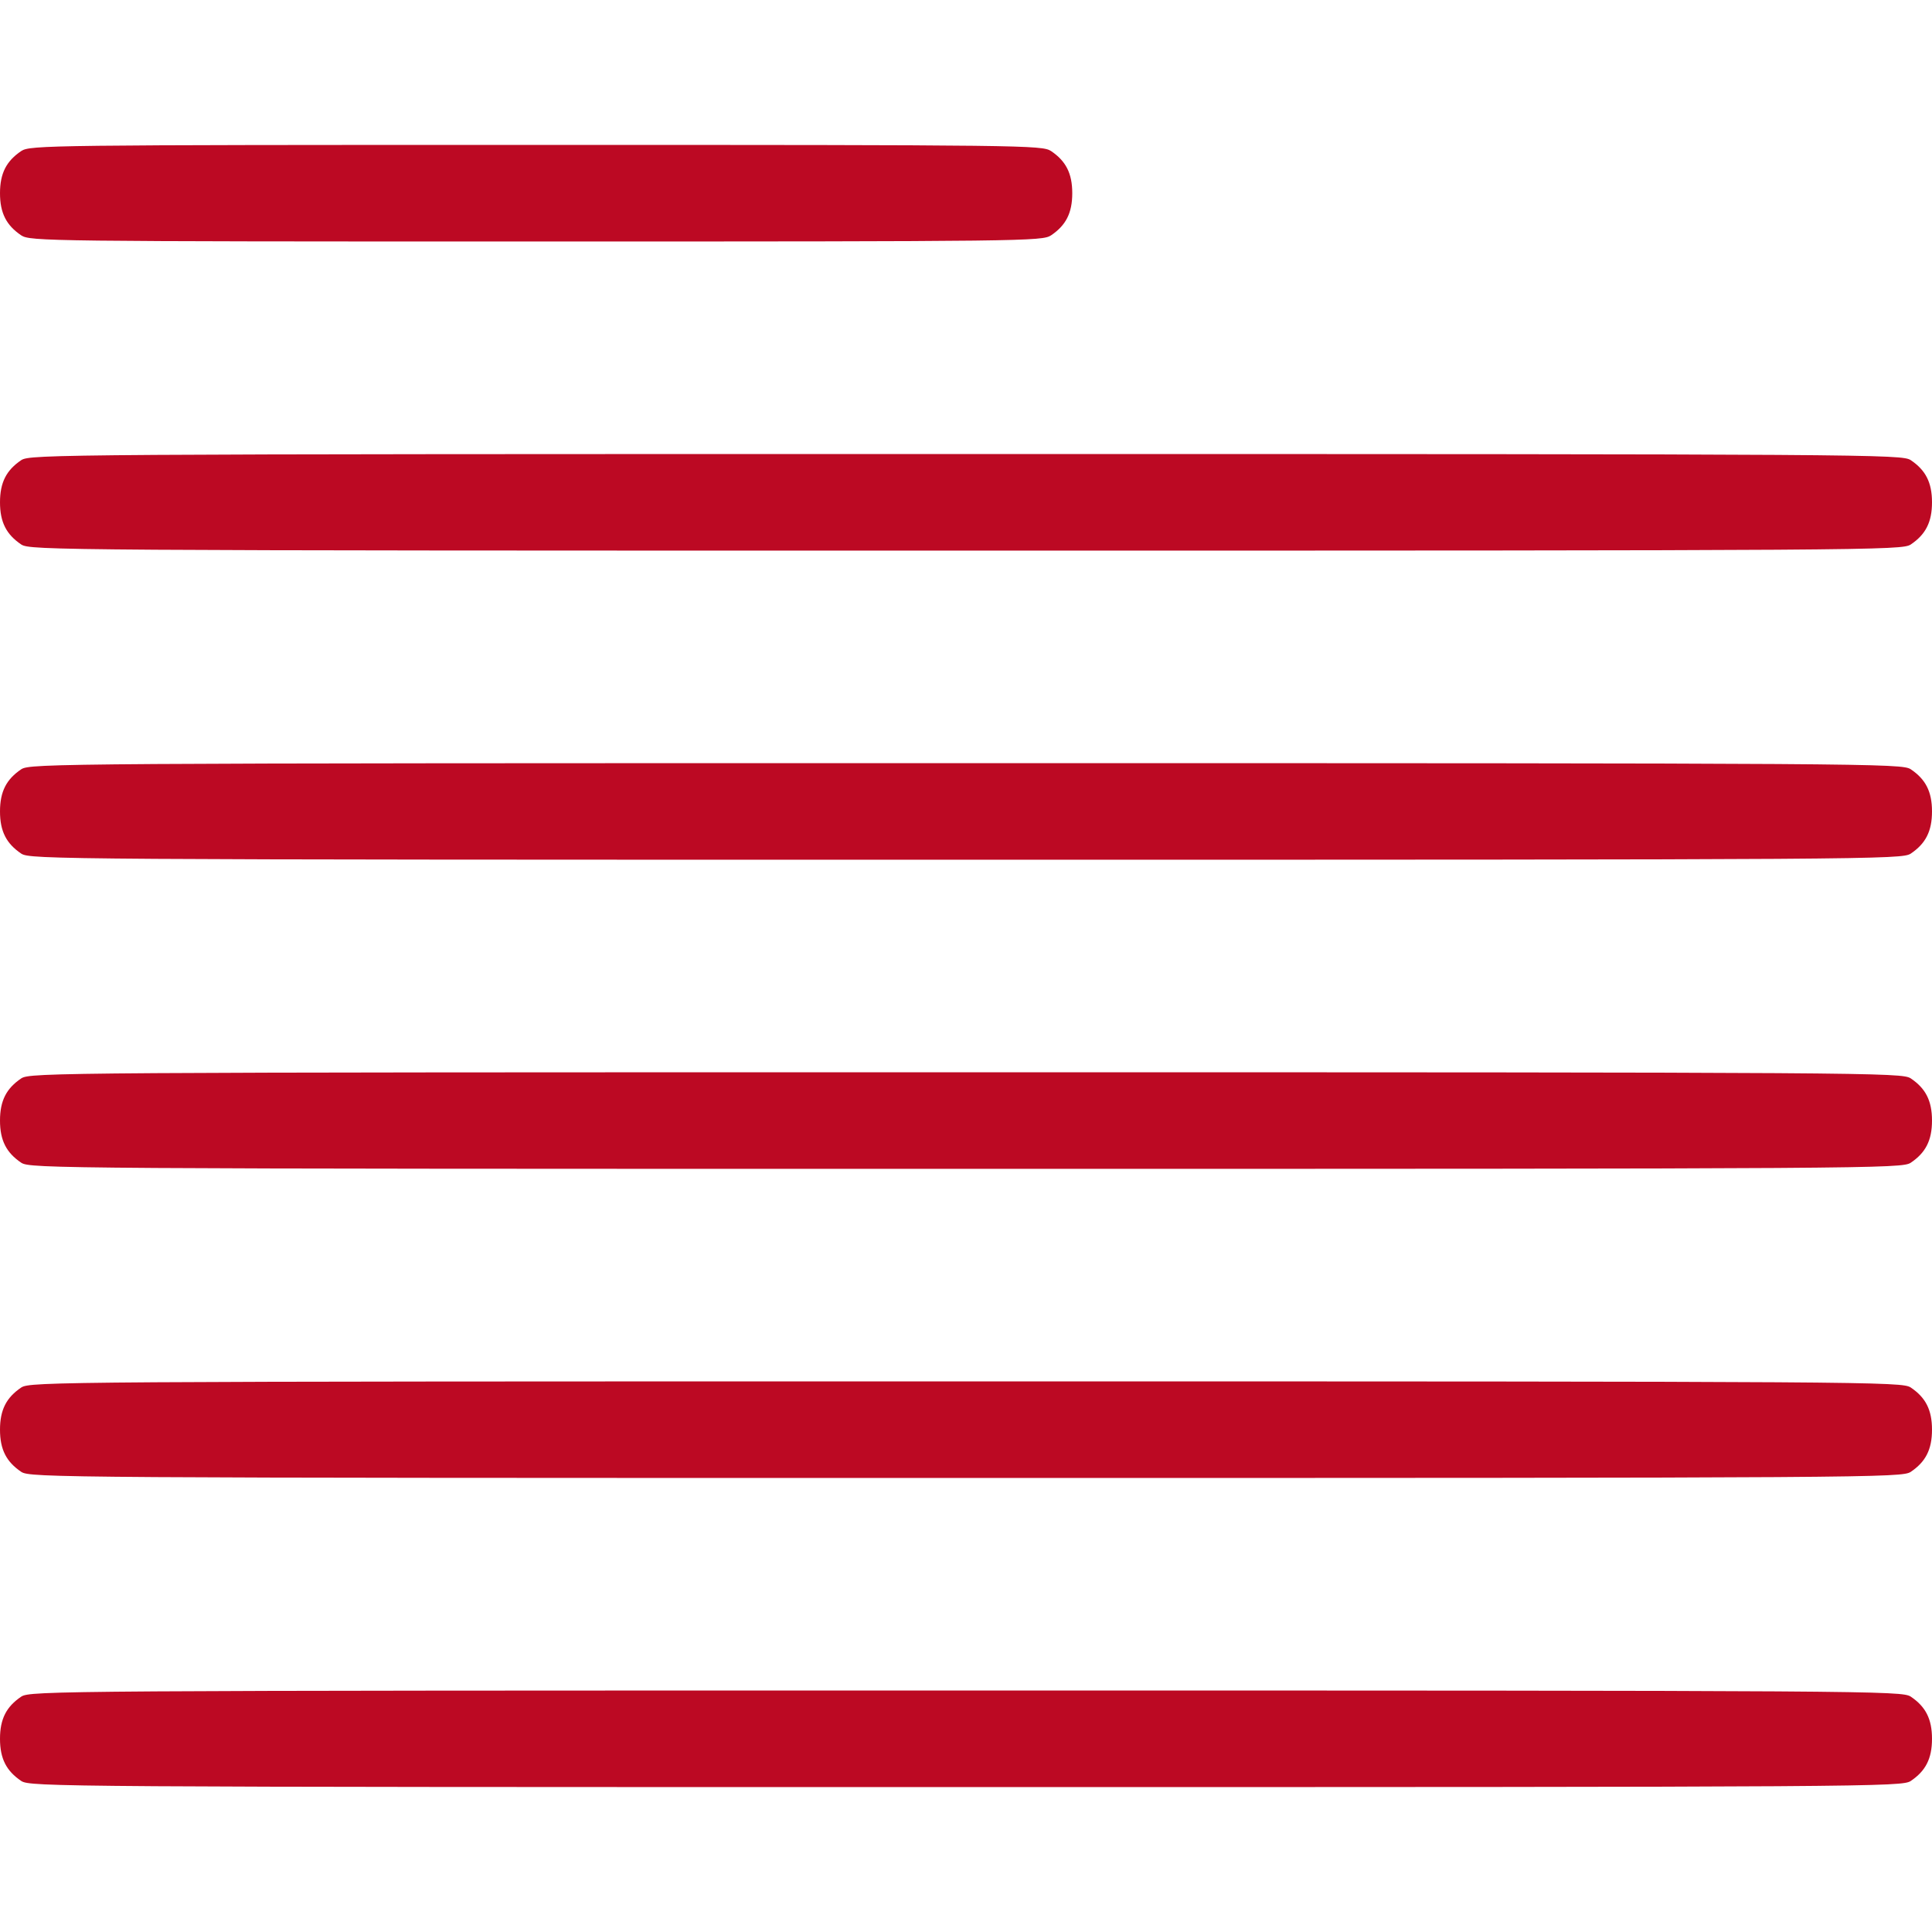
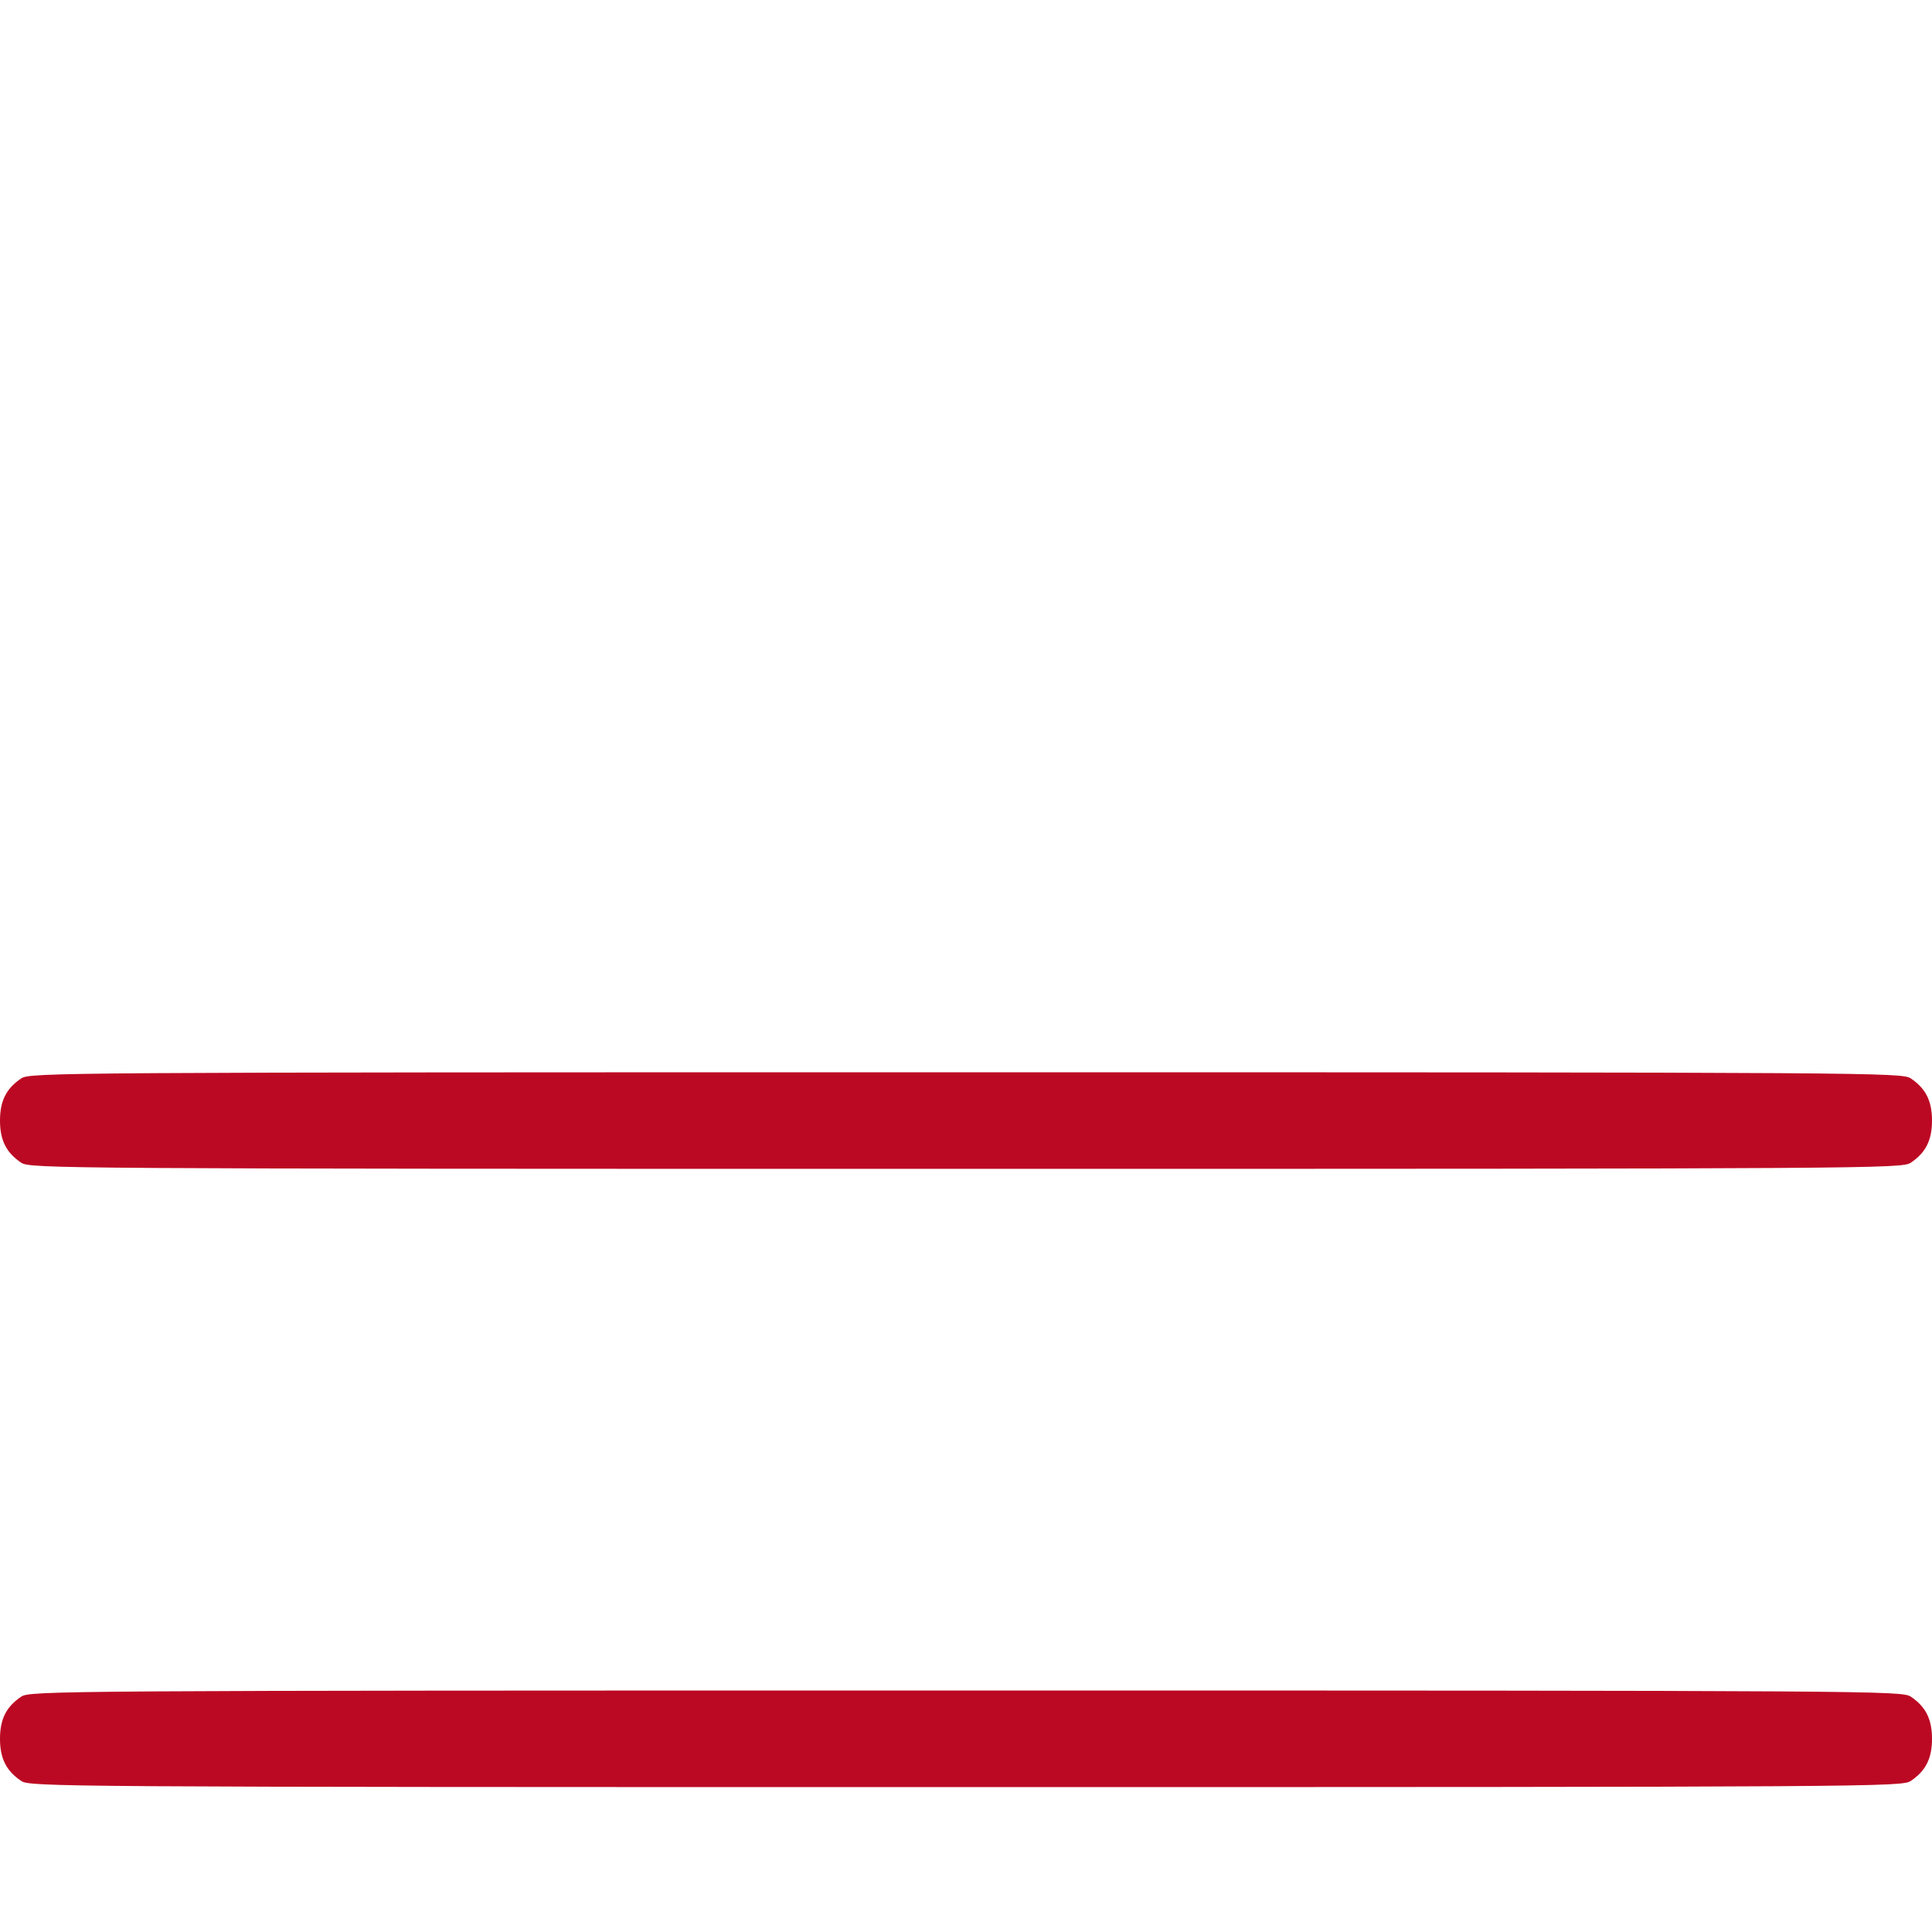
<svg xmlns="http://www.w3.org/2000/svg" version="1.0" width="600px" height="600px" viewBox="0 0 6000 6000" preserveAspectRatio="xMidYMid meet">
  <g id="layer101" fill="#bc0923" stroke="none">
    <path d="M66 5531 c-46 -31 -66 -69 -66 -131 0 -62 20 -100 66 -131 28 -18 105 -19 2934 -19 2829 0 2906 1 2934 19 46 31 66 69 66 131 0 62 -20 100 -66 131 -28 18 -105 19 -2934 19 -2829 0 -2906 -1 -2934 -19z" />
-     <path d="M66 4571 c-46 -31 -66 -69 -66 -131 0 -62 20 -100 66 -131 28 -18 105 -19 2934 -19 2829 0 2906 1 2934 19 46 31 66 69 66 131 0 62 -20 100 -66 131 -28 18 -105 19 -2934 19 -2829 0 -2906 -1 -2934 -19z" />
    <path d="M66 3611 c-46 -31 -66 -69 -66 -131 0 -62 20 -100 66 -131 28 -18 105 -19 2934 -19 2829 0 2906 1 2934 19 46 31 66 69 66 131 0 62 -20 100 -66 131 -28 18 -105 19 -2934 19 -2829 0 -2906 -1 -2934 -19z" />
-     <path d="M66 2651 c-46 -31 -66 -69 -66 -131 0 -62 20 -100 66 -131 28 -18 105 -19 2934 -19 2829 0 2906 1 2934 19 46 31 66 69 66 131 0 62 -20 100 -66 131 -28 18 -105 19 -2934 19 -2829 0 -2906 -1 -2934 -19z" />
-     <path d="M66 1691 c-46 -31 -66 -69 -66 -131 0 -62 20 -100 66 -131 28 -18 105 -19 2934 -19 2829 0 2906 1 2934 19 46 31 66 69 66 131 0 62 -20 100 -66 131 -28 18 -105 19 -2934 19 -2829 0 -2906 -1 -2934 -19z" />
-     <path d="M66 731 c-46 -31 -66 -69 -66 -131 0 -62 20 -100 66 -131 28 -18 78 -19 1599 -19 1521 0 1571 1 1599 19 46 31 66 69 66 131 0 62 -20 100 -66 131 -28 18 -78 19 -1599 19 -1521 0 -1571 -1 -1599 -19z" />
  </g>
</svg>